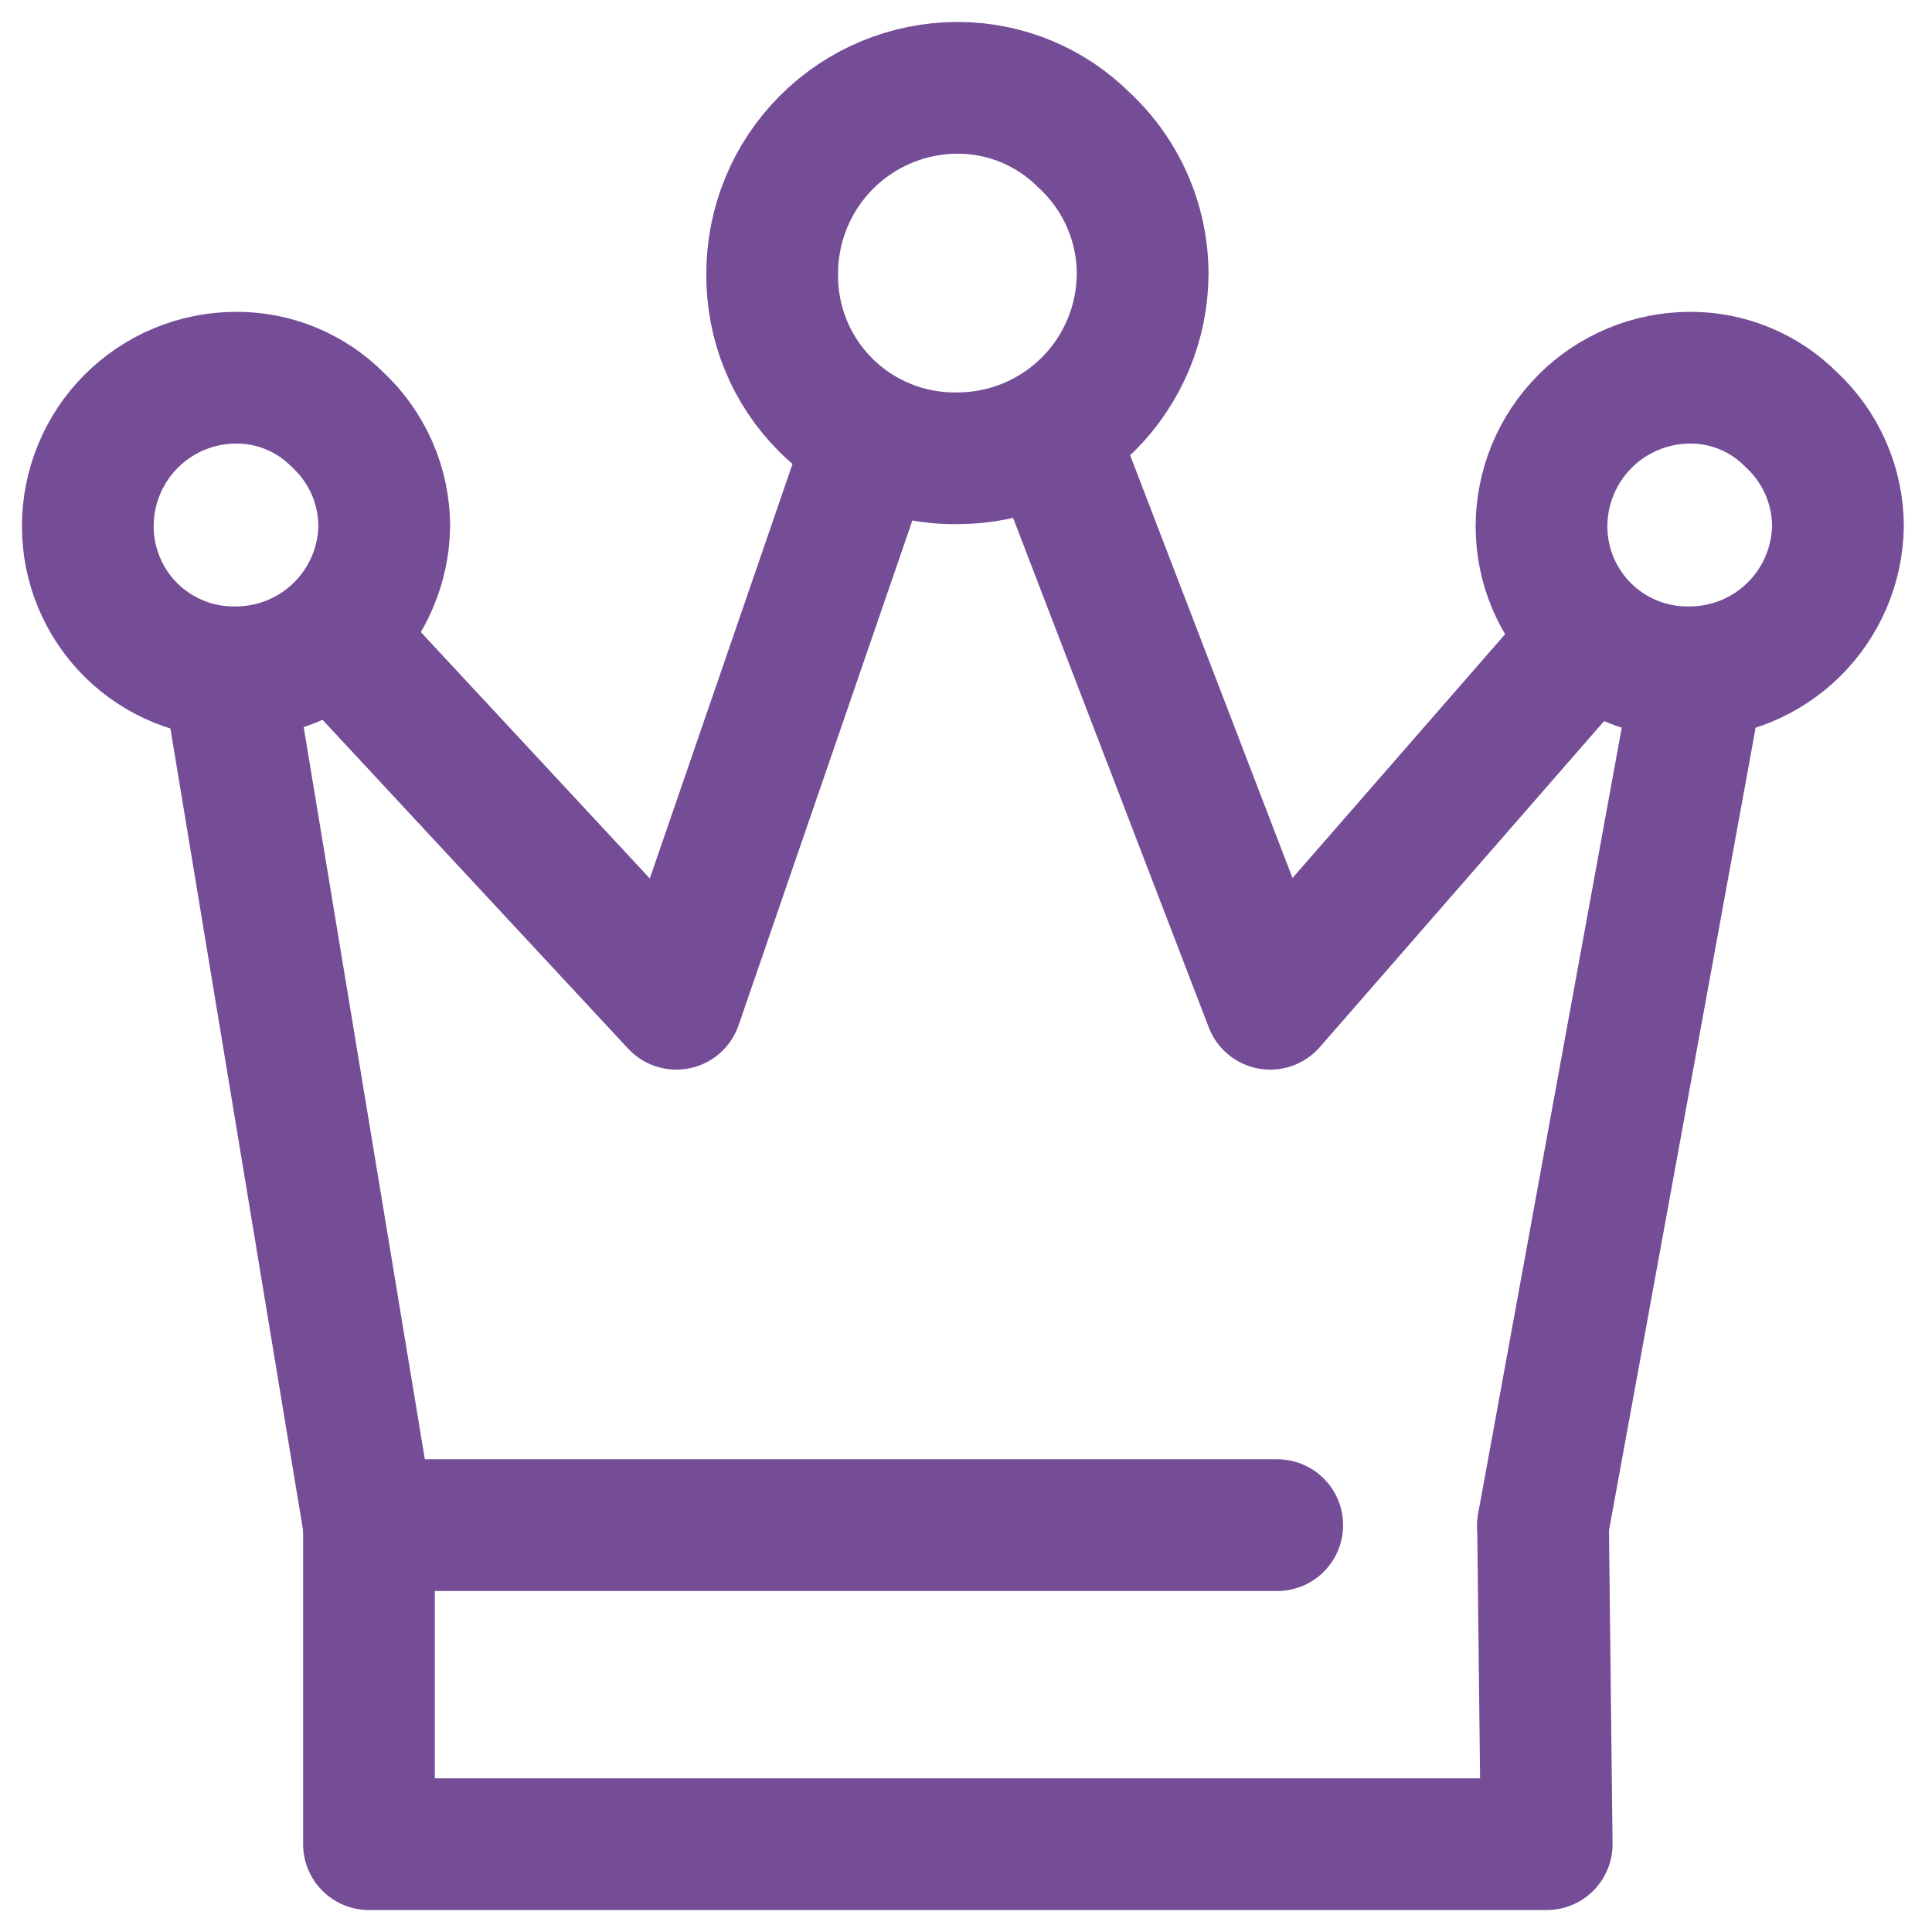
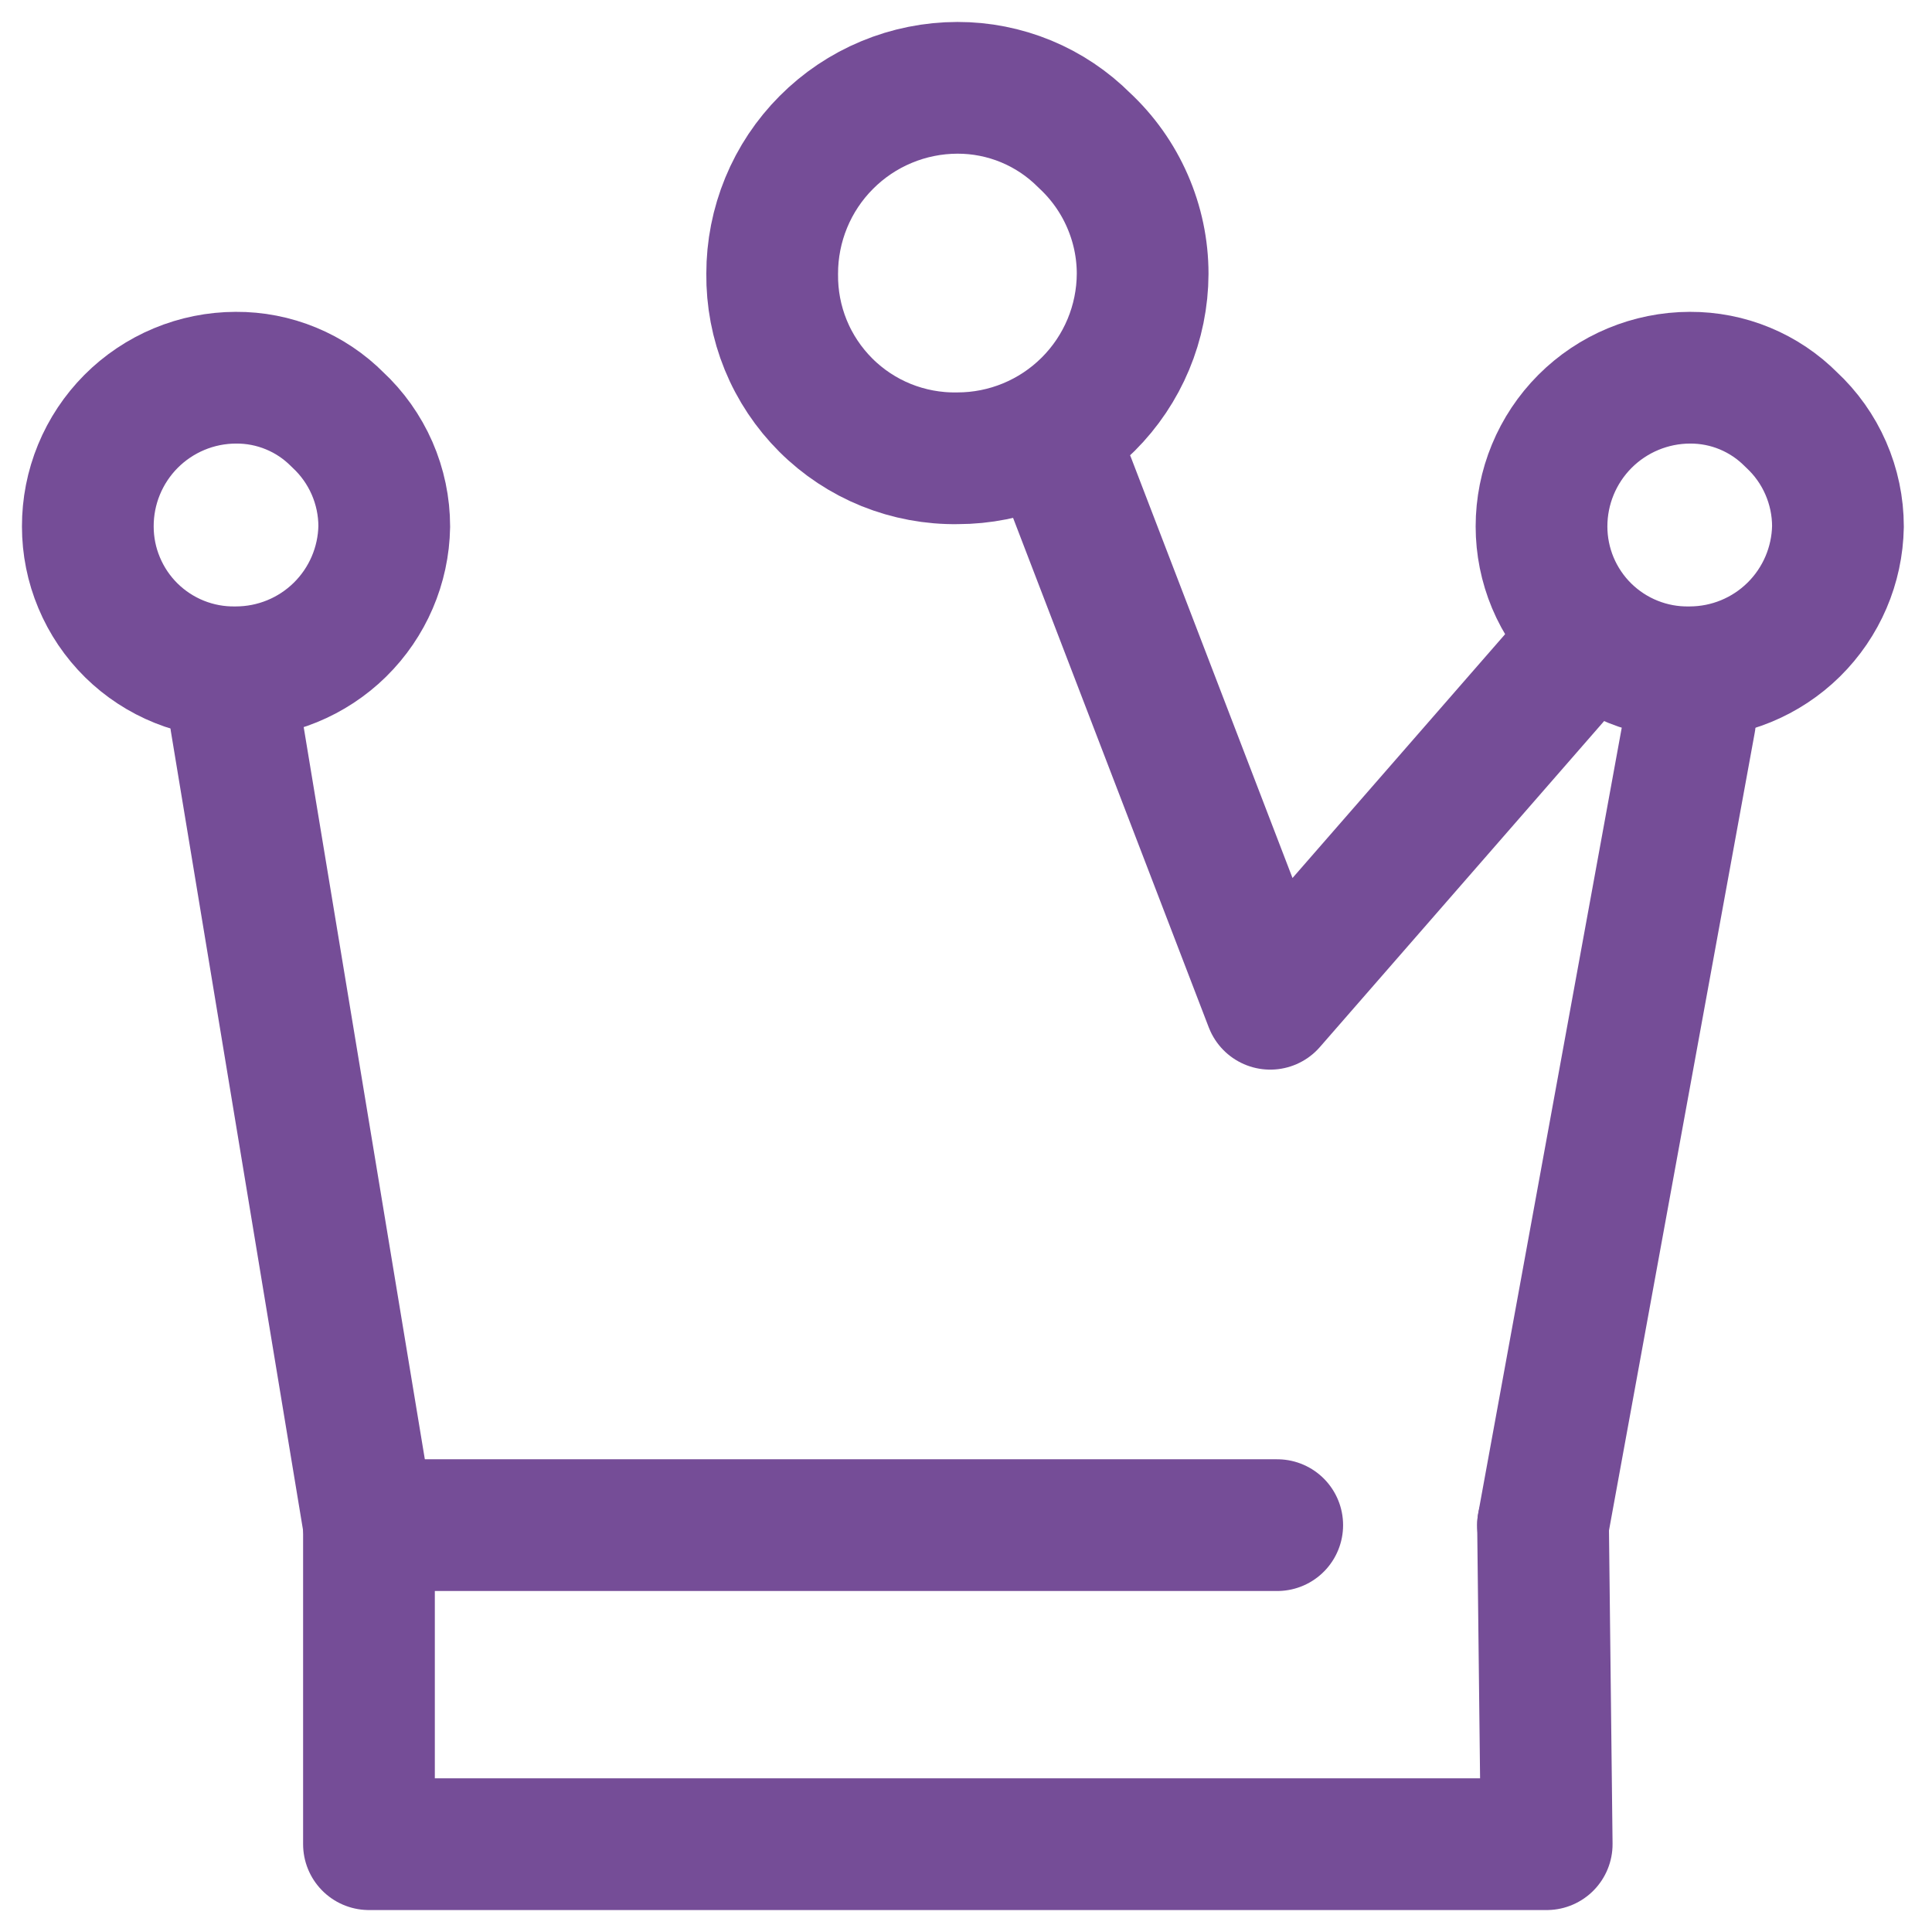
<svg xmlns="http://www.w3.org/2000/svg" width="44" height="44" viewBox="0 0 44 44" fill="none">
  <path d="M5.372 16.414L8.403 34.733" stroke="#754D97" stroke-width="3" stroke-linecap="round" stroke-linejoin="round" />
-   <path d="M19.497 10.969L15.403 22.86L7.871 14.755" stroke="#754D97" stroke-width="3" stroke-linecap="round" stroke-linejoin="round" />
  <path d="M35.996 14.755L28.929 22.86L24.362 10.969" stroke="#754D97" stroke-width="3" stroke-linecap="round" stroke-linejoin="round" />
  <path d="M35.141 34.733L38.488 16.414" stroke="#754D97" stroke-width="3" stroke-linecap="round" stroke-linejoin="round" />
  <path d="M35.142 34.734L35.225 42H8.403V34.734H29.088" stroke="#754D97" stroke-width="3" stroke-linecap="round" stroke-linejoin="round" />
  <path d="M26.023 6.235C26.019 7.351 25.572 8.42 24.782 9.207C23.991 9.995 22.921 10.437 21.805 10.437C21.25 10.446 20.699 10.343 20.184 10.136C19.669 9.928 19.201 9.619 18.808 9.227C18.415 8.835 18.104 8.369 17.894 7.855C17.684 7.341 17.58 6.79 17.586 6.235C17.585 5.68 17.694 5.13 17.905 4.617C18.116 4.104 18.427 3.637 18.819 3.244C19.21 2.851 19.675 2.538 20.188 2.325C20.7 2.111 21.25 2.001 21.805 2C22.341 1.999 22.873 2.104 23.369 2.309C23.865 2.514 24.316 2.816 24.695 3.196C25.113 3.584 25.447 4.054 25.675 4.577C25.904 5.1 26.023 5.664 26.023 6.235V6.235Z" stroke="#754D97" stroke-width="3" stroke-linecap="round" stroke-linejoin="round" />
  <path d="M41.858 11.99C41.843 12.874 41.481 13.718 40.851 14.339C40.221 14.96 39.372 15.309 38.487 15.311C38.046 15.319 37.608 15.239 37.198 15.075C36.788 14.912 36.415 14.668 36.1 14.359C35.786 14.05 35.536 13.681 35.365 13.274C35.195 12.867 35.107 12.431 35.107 11.99C35.107 11.092 35.463 10.232 36.096 9.597C36.73 8.962 37.59 8.604 38.487 8.602C38.916 8.6 39.341 8.683 39.737 8.847C40.133 9.011 40.493 9.252 40.795 9.557C41.13 9.867 41.398 10.244 41.58 10.662C41.763 11.081 41.858 11.533 41.858 11.99Z" stroke="#754D97" stroke-width="3" stroke-linecap="round" stroke-linejoin="round" />
  <path d="M8.751 11.99C8.736 12.876 8.373 13.721 7.741 14.342C7.109 14.963 6.258 15.311 5.371 15.311C4.931 15.318 4.494 15.237 4.085 15.073C3.676 14.909 3.304 14.665 2.99 14.356C2.677 14.047 2.428 13.679 2.258 13.272C2.087 12.866 2 12.43 2 11.99C1.999 11.546 2.085 11.106 2.254 10.696C2.423 10.285 2.671 9.912 2.984 9.597C3.297 9.283 3.669 9.033 4.079 8.862C4.488 8.691 4.928 8.603 5.371 8.602C5.802 8.599 6.228 8.682 6.626 8.846C7.024 9.01 7.385 9.251 7.688 9.557C8.023 9.867 8.29 10.244 8.473 10.662C8.656 11.081 8.751 11.533 8.751 11.99Z" stroke="#754D97" stroke-width="3" stroke-linecap="round" stroke-linejoin="round" />
</svg>